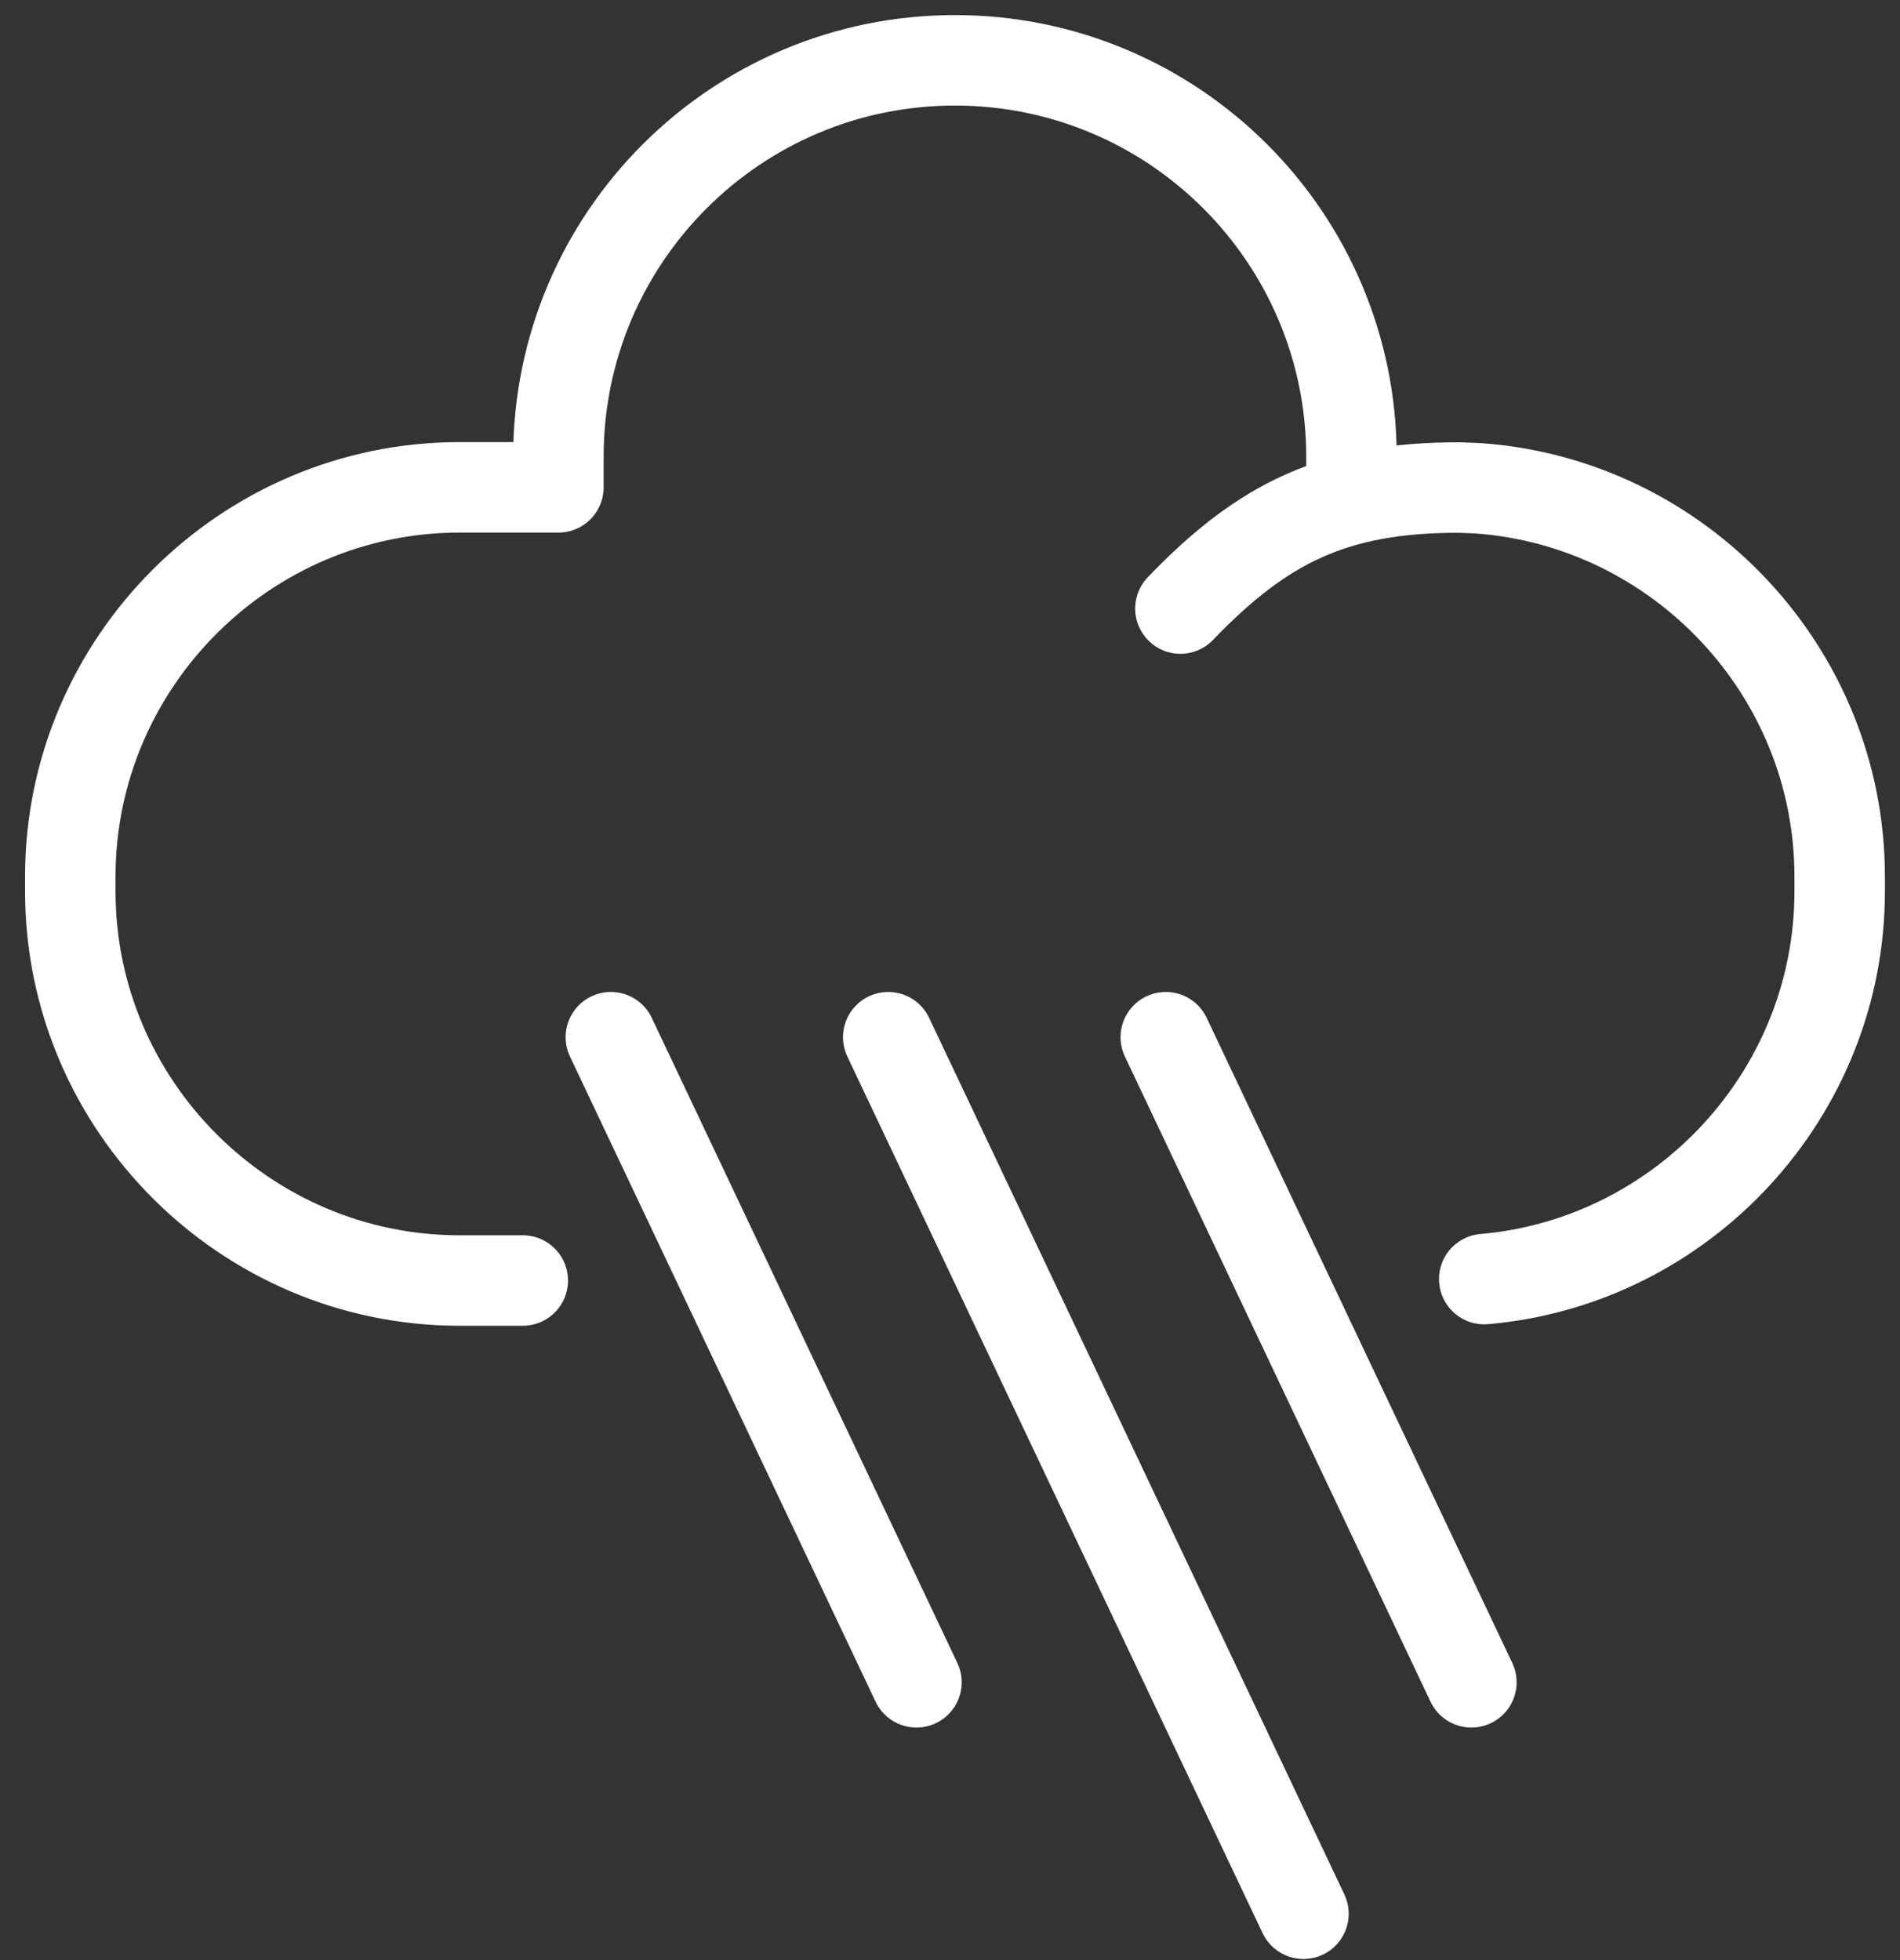
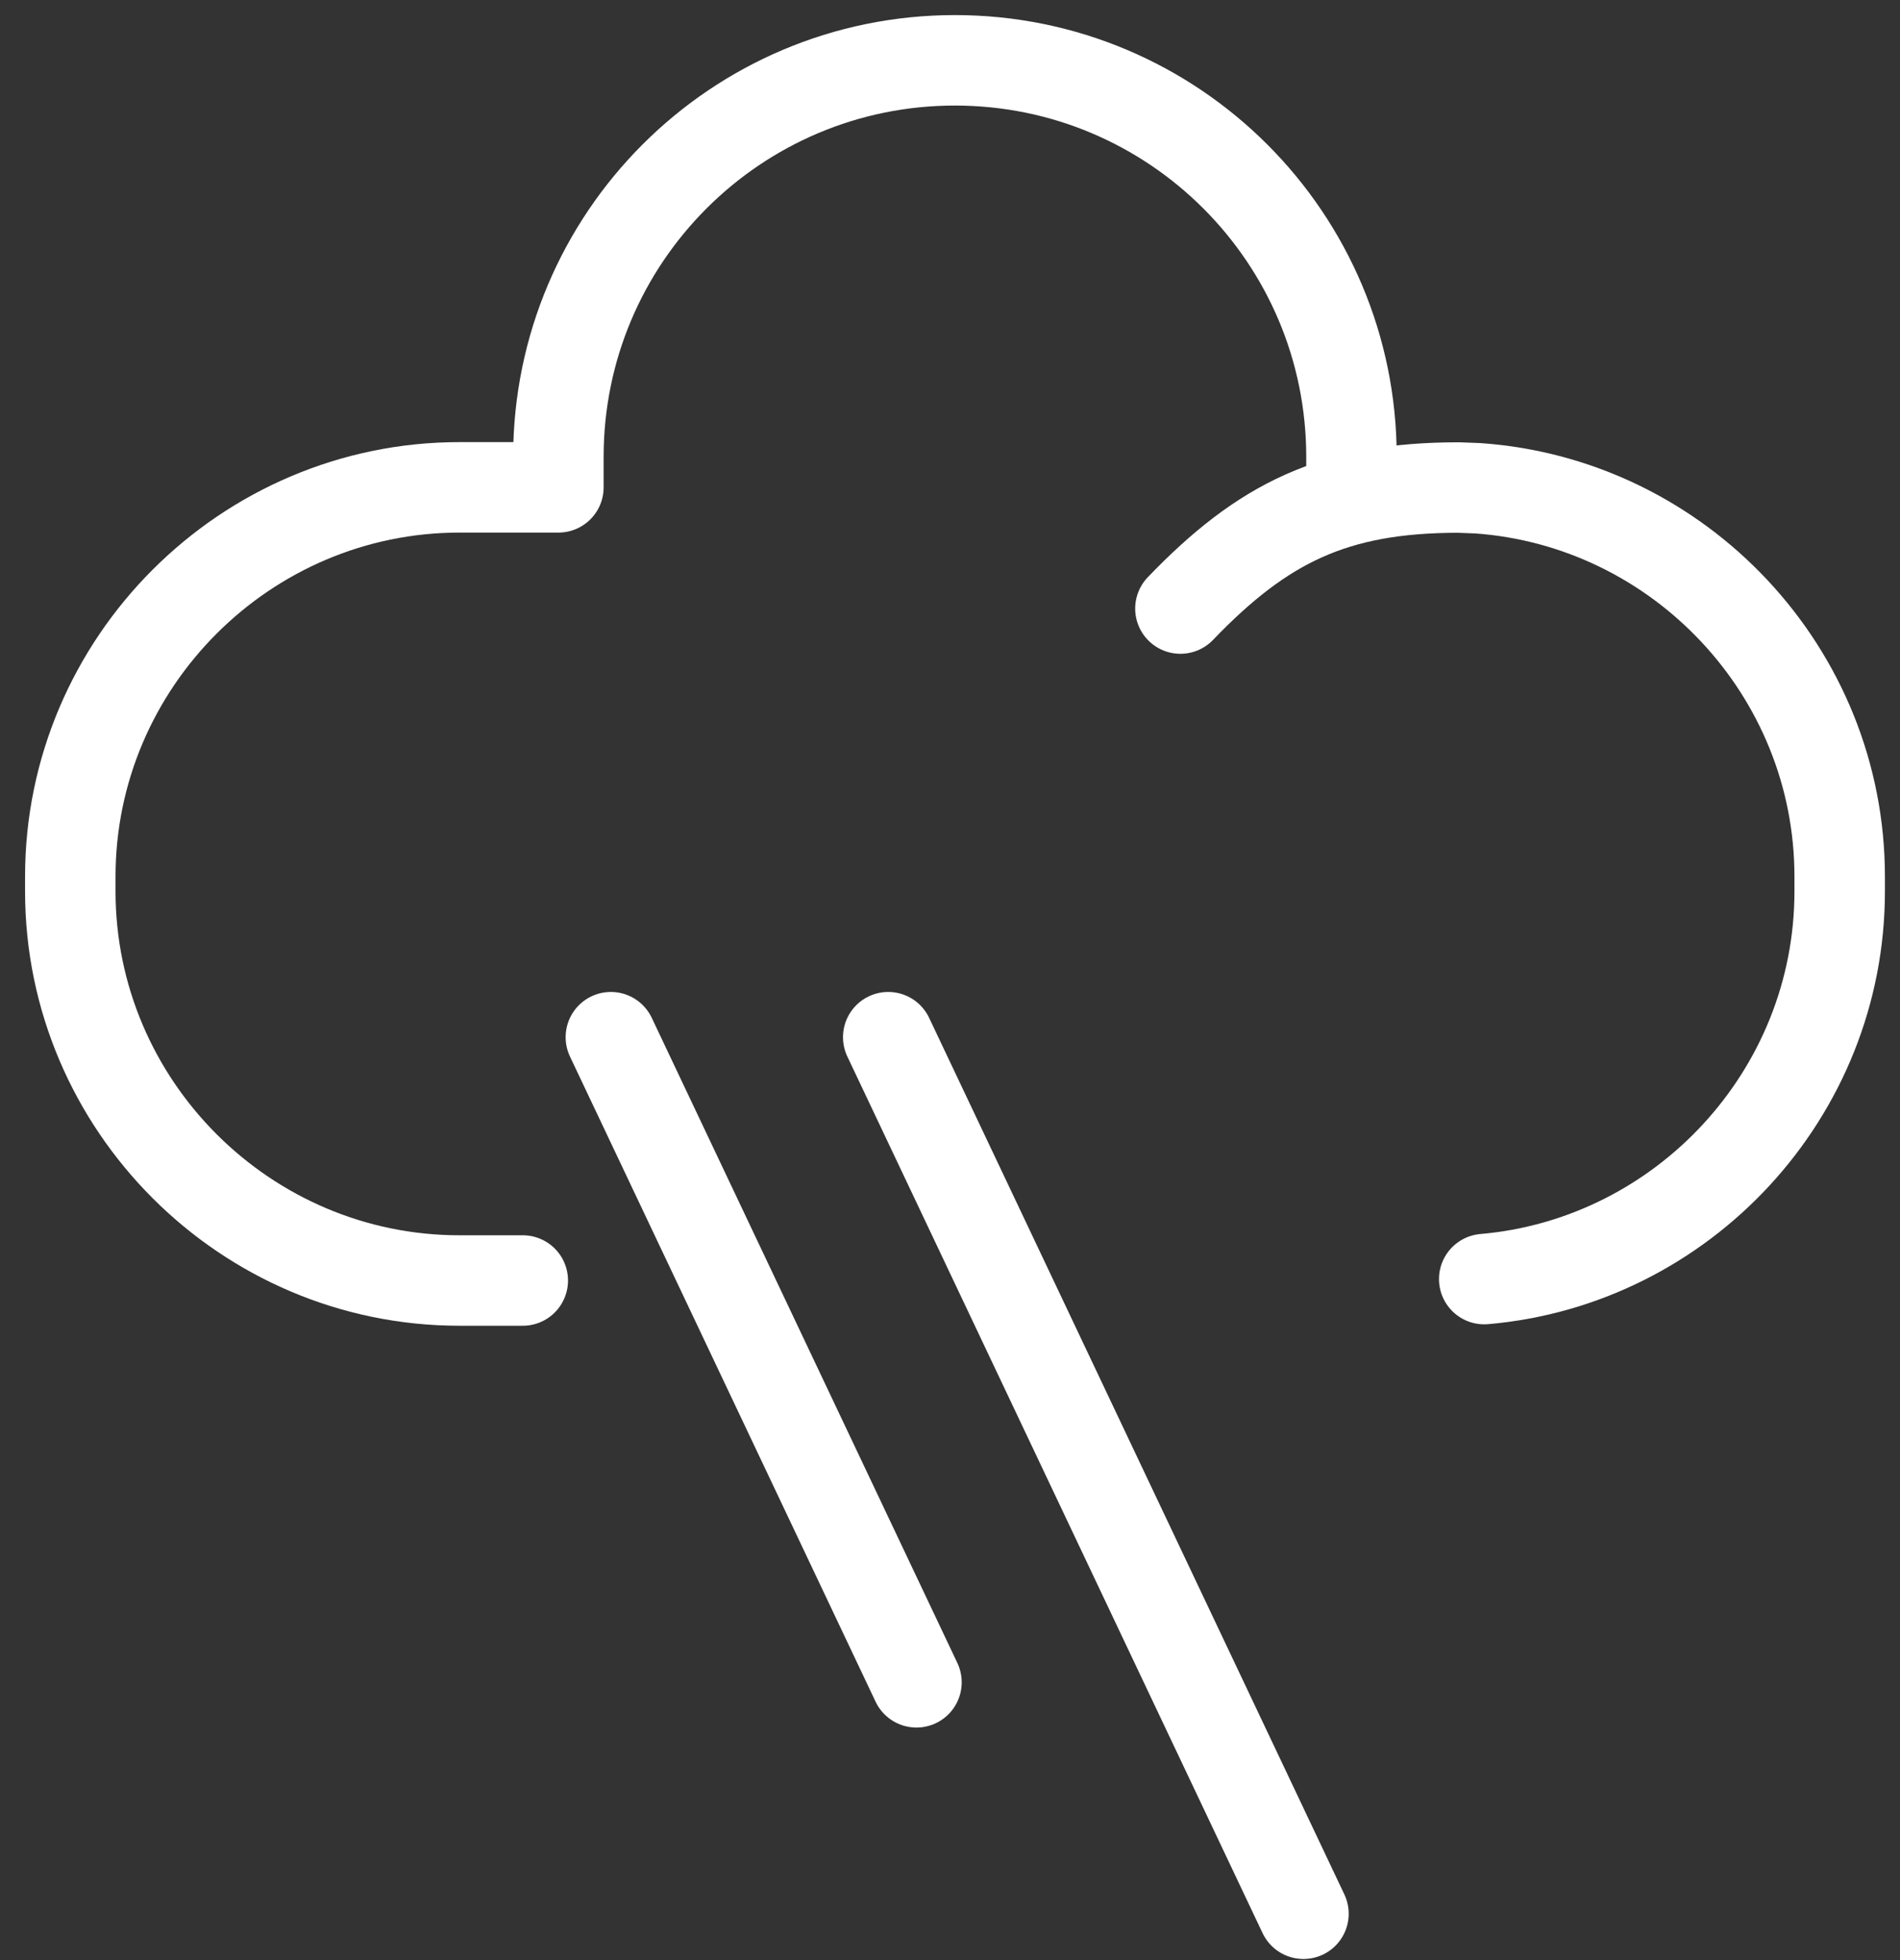
<svg xmlns="http://www.w3.org/2000/svg" width="63" height="65" viewBox="0 0 63 65" fill="none">
  <rect x="0" y="0" width="63" height="65" fill="#333333" stroke="none" />
  <path d="M17.334 42.46H15.235C8.137 42.46 2.331 36.653 2.331 29.556V29.064C2.331 21.966 8.138 16.16 15.235 16.16H18.515V15.15C18.515 7.887 24.402 2 31.663 2C38.925 2 44.812 7.888 44.812 15.15V15.983" stroke="white" stroke-width="3" stroke-linecap="round" stroke-linejoin="round" />
  <path d="M39.14 20.179C41.876 17.331 44.247 16.166 48.36 16.166L48.999 16.19C55.68 16.659 61 22.27 61 29.064V29.556C61 36.278 55.792 41.843 49.214 42.413" stroke="white" stroke-width="3" stroke-linecap="round" stroke-linejoin="round" />
  <path d="M29.452 34.392L43.22 63.457" stroke="white" stroke-width="3" stroke-linecap="round" stroke-linejoin="round" />
-   <path d="M38.655 34.392L48.788 55.783" stroke="white" stroke-width="3" stroke-linecap="round" stroke-linejoin="round" />
  <path d="M20.255 34.392L30.388 55.783" stroke="white" stroke-width="3" stroke-linecap="round" stroke-linejoin="round" />
</svg>